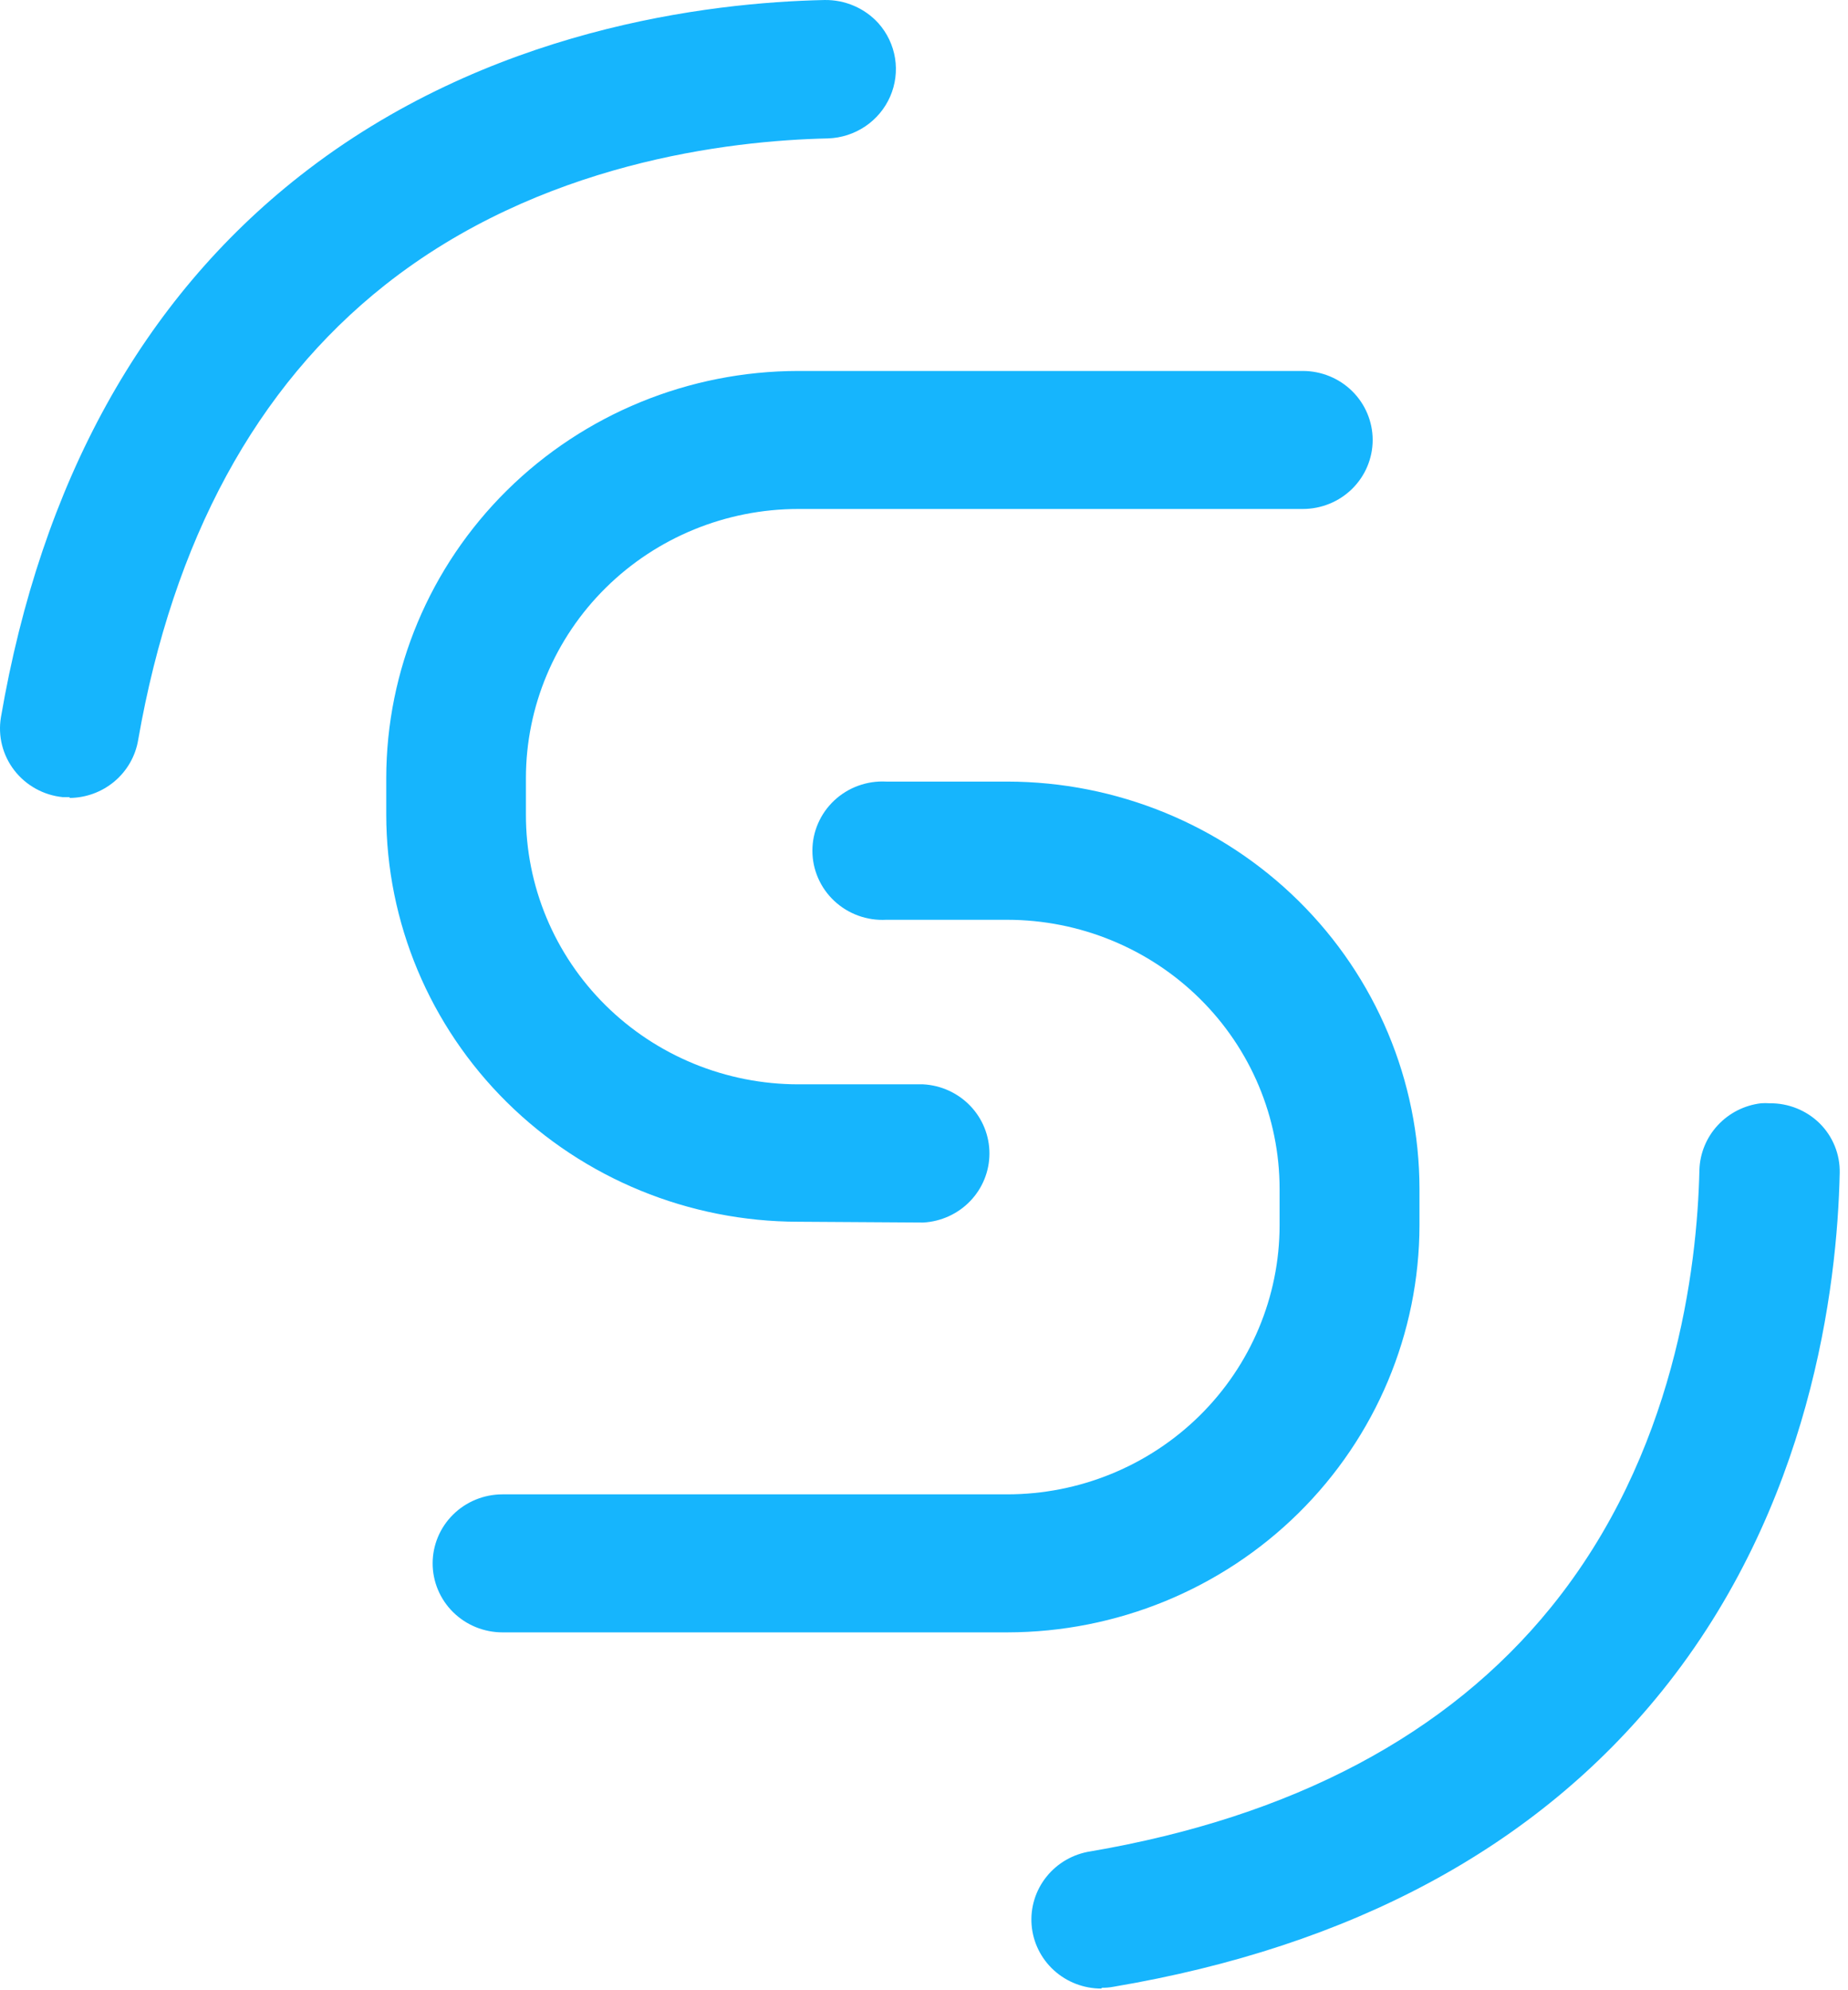
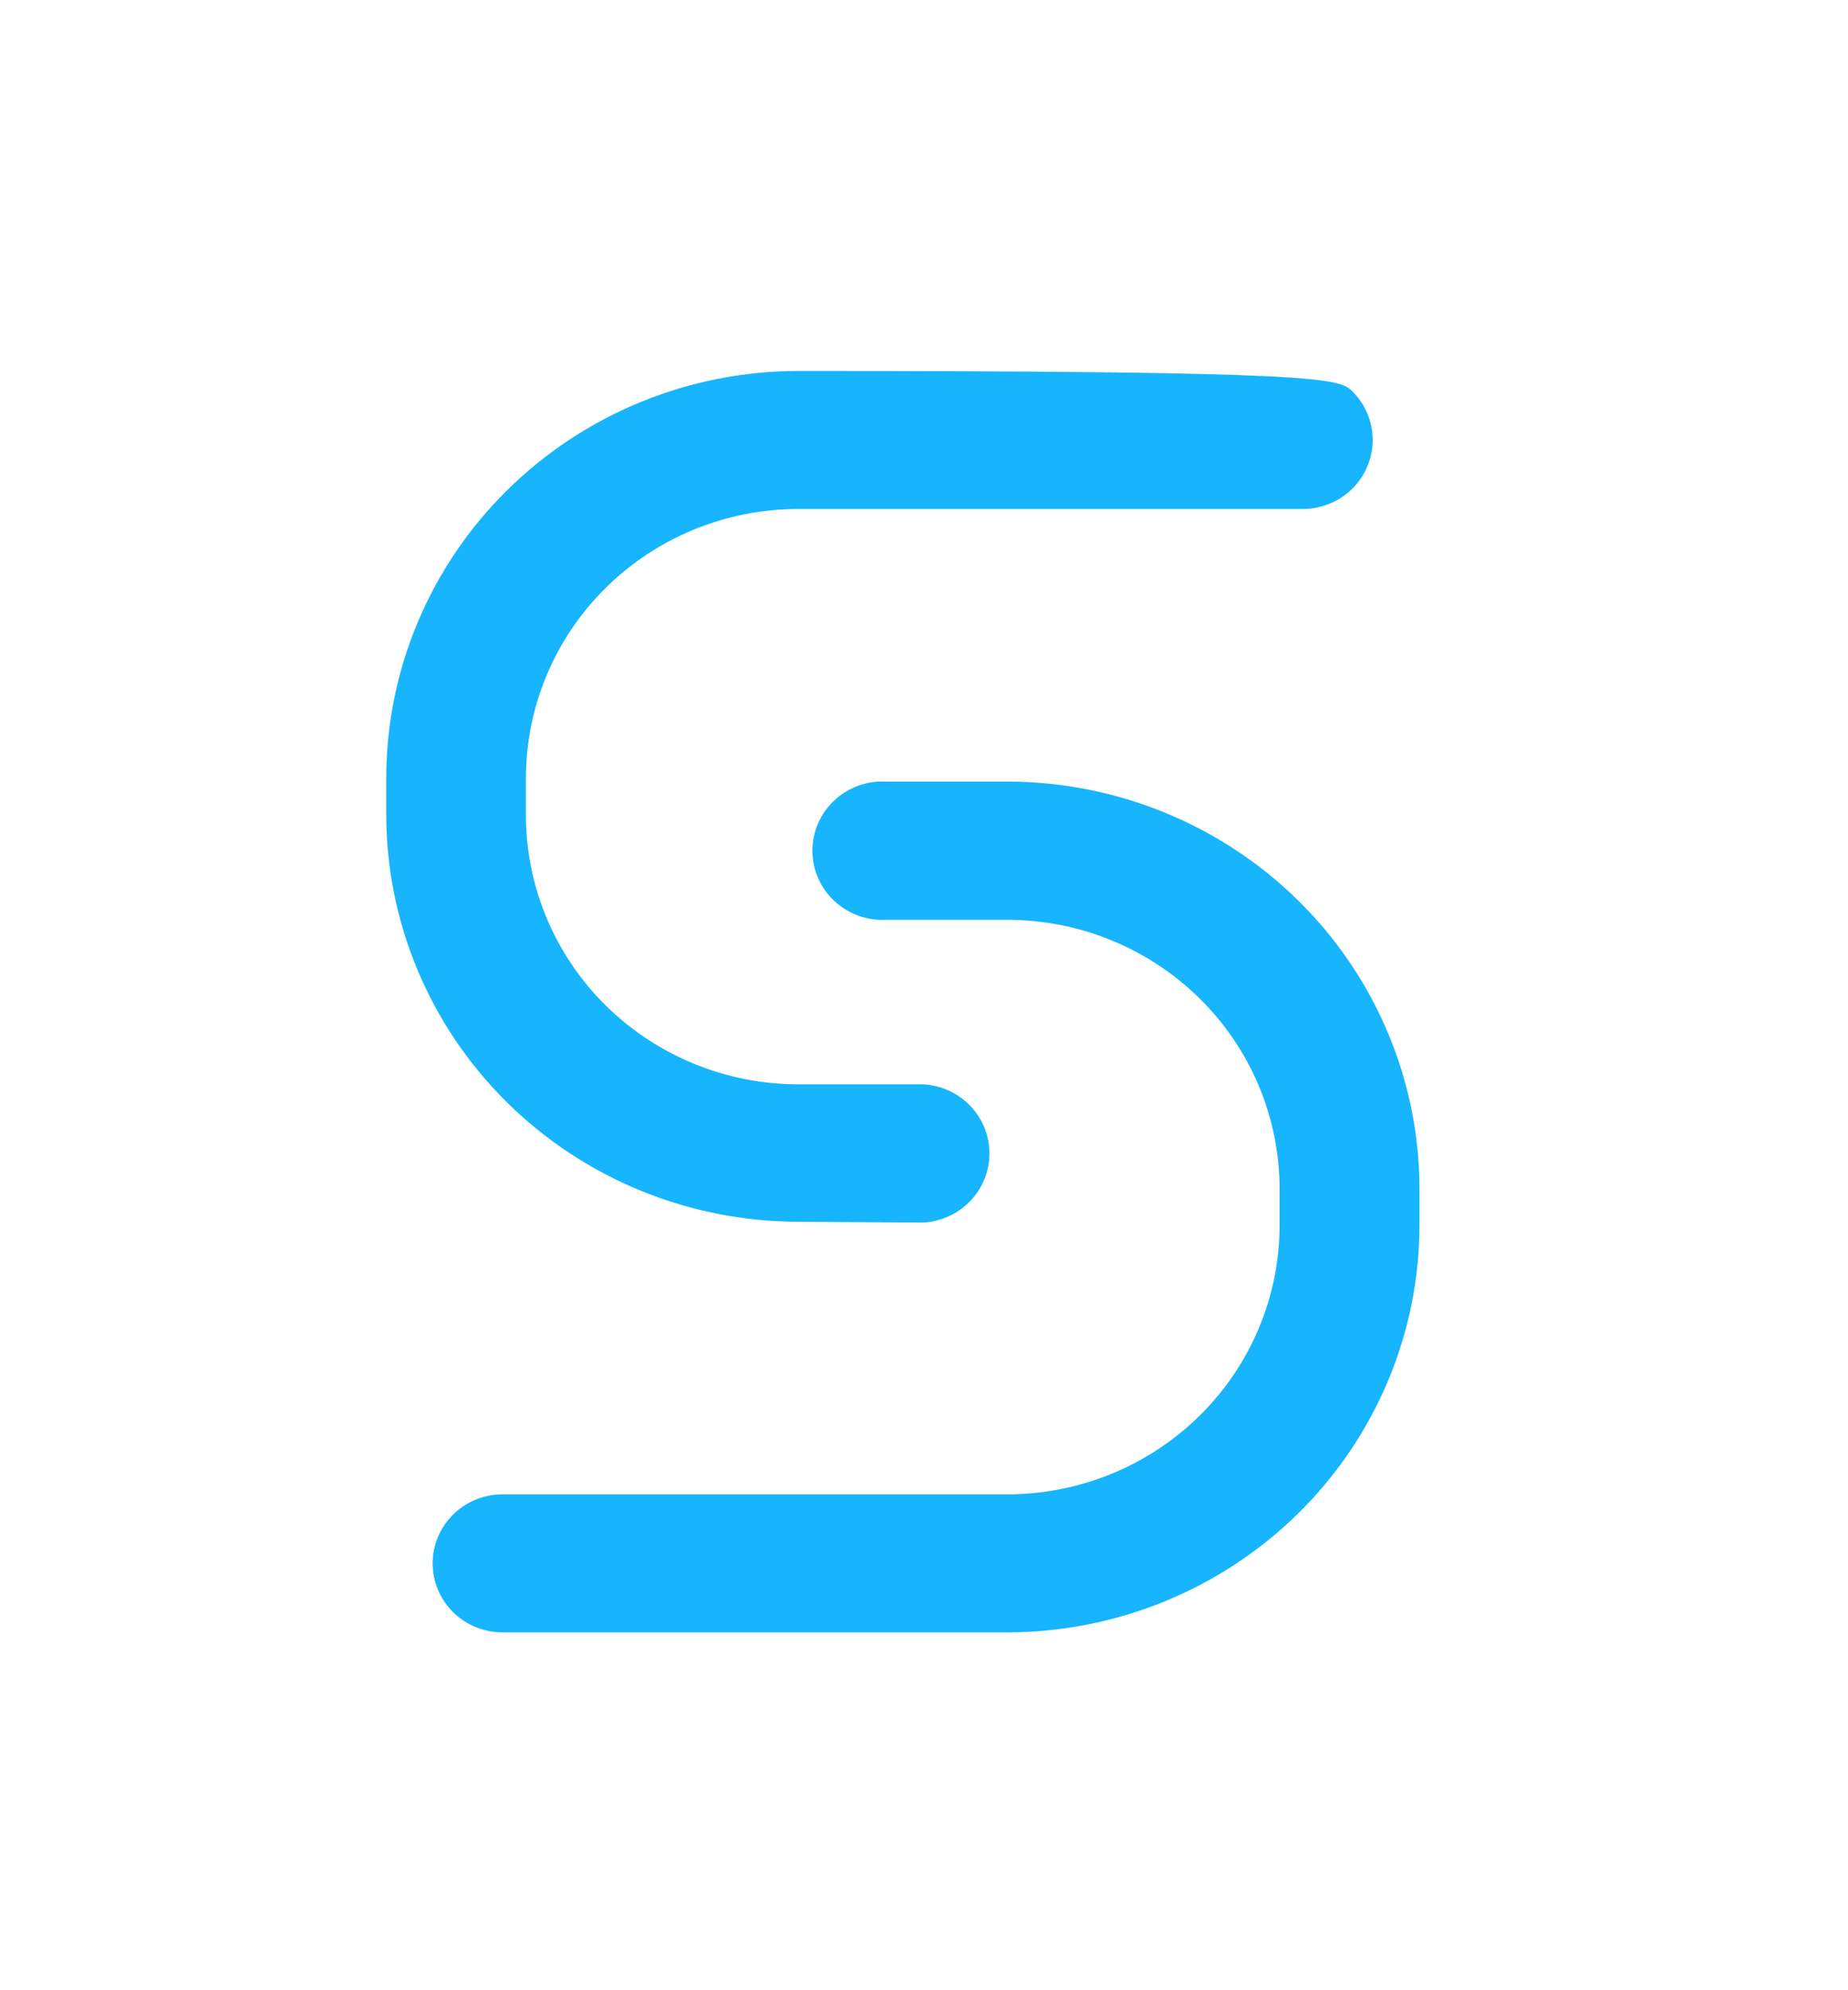
<svg xmlns="http://www.w3.org/2000/svg" width="131" height="141" viewBox="0 0 131 141" fill="none">
  <path d="M35.62 115.667C34.307 115.667 33.048 115.152 32.119 114.235C31.191 113.318 30.669 112.074 30.669 110.777C30.669 109.481 31.191 108.237 32.119 107.32C33.048 106.403 34.307 105.888 35.62 105.888H71.391C76.512 105.888 81.423 103.88 85.045 100.305C88.667 96.731 90.704 91.882 90.707 86.825V84.238C90.704 79.184 88.669 74.337 85.05 70.763C81.431 67.189 76.523 65.179 71.405 65.175H62.82C62.147 65.211 61.473 65.111 60.84 64.881C60.207 64.651 59.628 64.296 59.139 63.838C58.649 63.38 58.259 62.828 57.993 62.216C57.726 61.604 57.589 60.945 57.589 60.279C57.589 59.612 57.726 58.953 57.993 58.341C58.259 57.73 58.649 57.178 59.139 56.719C59.628 56.261 60.207 55.906 60.84 55.676C61.473 55.446 62.147 55.346 62.82 55.382H71.405C79.152 55.39 86.579 58.432 92.057 63.842C97.535 69.252 100.616 76.588 100.623 84.238V86.825C100.612 94.473 97.529 101.805 92.052 107.212C86.575 112.619 79.15 115.659 71.405 115.667H35.62Z" fill="#16B5FD" />
-   <path d="M56.583 86.571C48.838 86.563 41.412 83.52 35.937 78.11C30.461 72.7 27.384 65.364 27.38 57.714V55.129C27.387 47.481 30.467 40.15 35.942 34.742C41.417 29.335 48.84 26.294 56.583 26.286H92.354C93.667 26.286 94.927 26.801 95.855 27.718C96.783 28.635 97.305 29.879 97.305 31.176C97.305 32.472 96.783 33.716 95.855 34.633C94.927 35.55 93.667 36.065 92.354 36.065H56.583C51.465 36.069 46.558 38.078 42.939 41.653C39.32 45.227 37.285 50.074 37.281 55.129V57.714C37.276 60.222 37.771 62.706 38.738 65.025C39.705 67.343 41.126 69.451 42.919 71.227C44.711 73.002 46.841 74.412 49.186 75.374C51.531 76.336 54.044 76.832 56.583 76.834H65.44C66.709 76.902 67.903 77.447 68.778 78.358C69.652 79.269 70.139 80.476 70.139 81.731C70.139 82.986 69.652 84.193 68.778 85.104C67.903 86.015 66.709 86.56 65.44 86.627L56.583 86.571Z" fill="#16B5FD" />
-   <path d="M78.086 140.906C76.836 140.912 75.63 140.45 74.711 139.615C73.791 138.779 73.226 137.63 73.128 136.4C73.03 135.169 73.407 133.947 74.184 132.98C74.96 132.013 76.078 131.371 77.313 131.184C91.622 128.739 102.625 122.917 109.936 113.901C118.736 103.062 120.31 89.878 120.467 82.897C120.503 81.725 120.963 80.604 121.764 79.738C122.564 78.872 123.653 78.318 124.831 78.177C125.036 78.162 125.242 78.162 125.447 78.177C126.101 78.169 126.751 78.29 127.357 78.533C127.964 78.775 128.516 79.135 128.981 79.59C129.448 80.05 129.815 80.6 130.061 81.205C130.307 81.809 130.427 82.457 130.412 83.109C130.24 91.206 128.366 106.751 117.792 119.851C108.892 130.887 95.828 137.925 78.93 140.779C78.657 140.831 78.379 140.854 78.1 140.85L78.086 140.906Z" fill="#16B5FD" />
-   <path d="M4.958 56.484H4.443C3.772 56.416 3.122 56.212 2.533 55.887C1.944 55.561 1.429 55.12 1.019 54.591C0.609 54.062 0.312 53.455 0.148 52.809C-0.016 52.162 -0.044 51.489 0.065 50.831C2.927 34.156 10.081 21.24 21.256 12.464C34.562 2.007 50.302 0.17 58.457 0.001C59.173 -0.01 59.884 0.131 60.54 0.414C61.196 0.696 61.784 1.114 62.263 1.64C62.888 2.34 63.299 3.201 63.447 4.122C63.595 5.044 63.474 5.988 63.099 6.845C62.724 7.701 62.11 8.435 61.328 8.959C60.547 9.484 59.631 9.778 58.686 9.808C51.675 9.963 38.268 11.518 27.294 20.194C18.165 27.416 12.27 38.254 9.795 52.428C9.605 53.573 9.011 54.614 8.118 55.367C7.224 56.12 6.09 56.536 4.915 56.541L4.958 56.484Z" fill="#16B5FD" />
+   <path d="M56.583 86.571C48.838 86.563 41.412 83.52 35.937 78.11C30.461 72.7 27.384 65.364 27.38 57.714V55.129C27.387 47.481 30.467 40.15 35.942 34.742C41.417 29.335 48.84 26.294 56.583 26.286C93.667 26.286 94.927 26.801 95.855 27.718C96.783 28.635 97.305 29.879 97.305 31.176C97.305 32.472 96.783 33.716 95.855 34.633C94.927 35.55 93.667 36.065 92.354 36.065H56.583C51.465 36.069 46.558 38.078 42.939 41.653C39.32 45.227 37.285 50.074 37.281 55.129V57.714C37.276 60.222 37.771 62.706 38.738 65.025C39.705 67.343 41.126 69.451 42.919 71.227C44.711 73.002 46.841 74.412 49.186 75.374C51.531 76.336 54.044 76.832 56.583 76.834H65.44C66.709 76.902 67.903 77.447 68.778 78.358C69.652 79.269 70.139 80.476 70.139 81.731C70.139 82.986 69.652 84.193 68.778 85.104C67.903 86.015 66.709 86.56 65.44 86.627L56.583 86.571Z" fill="#16B5FD" />
</svg>